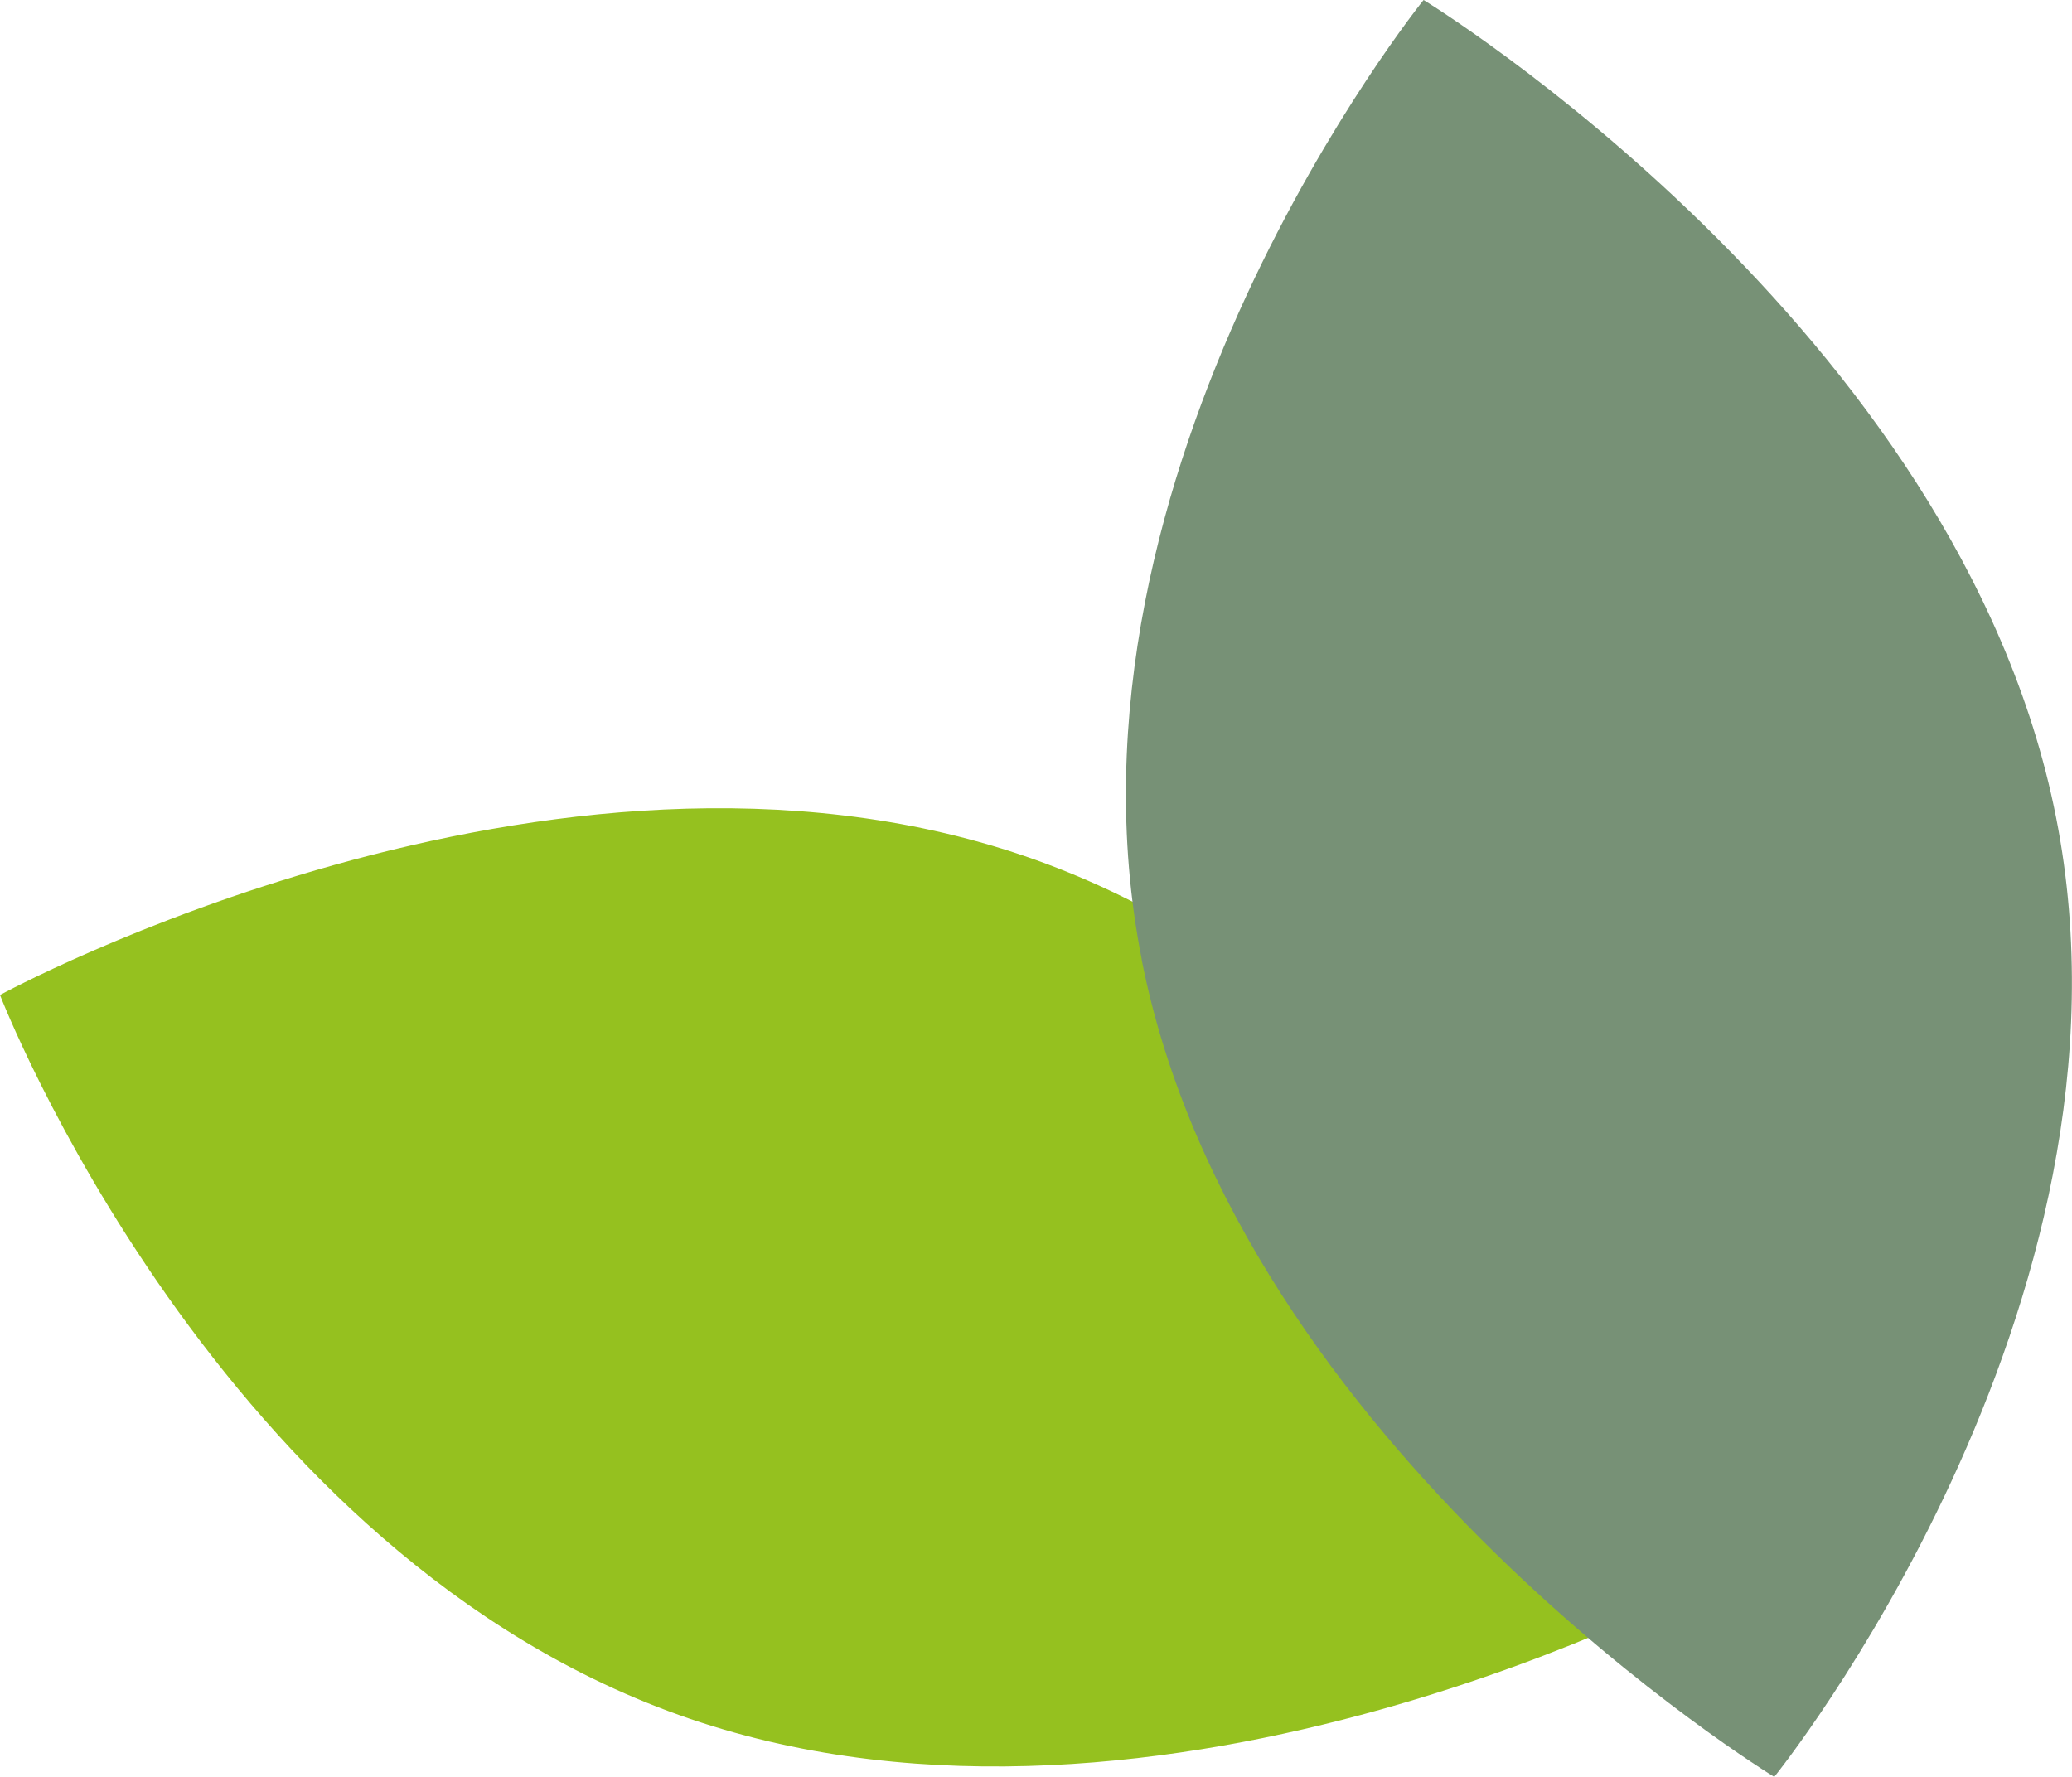
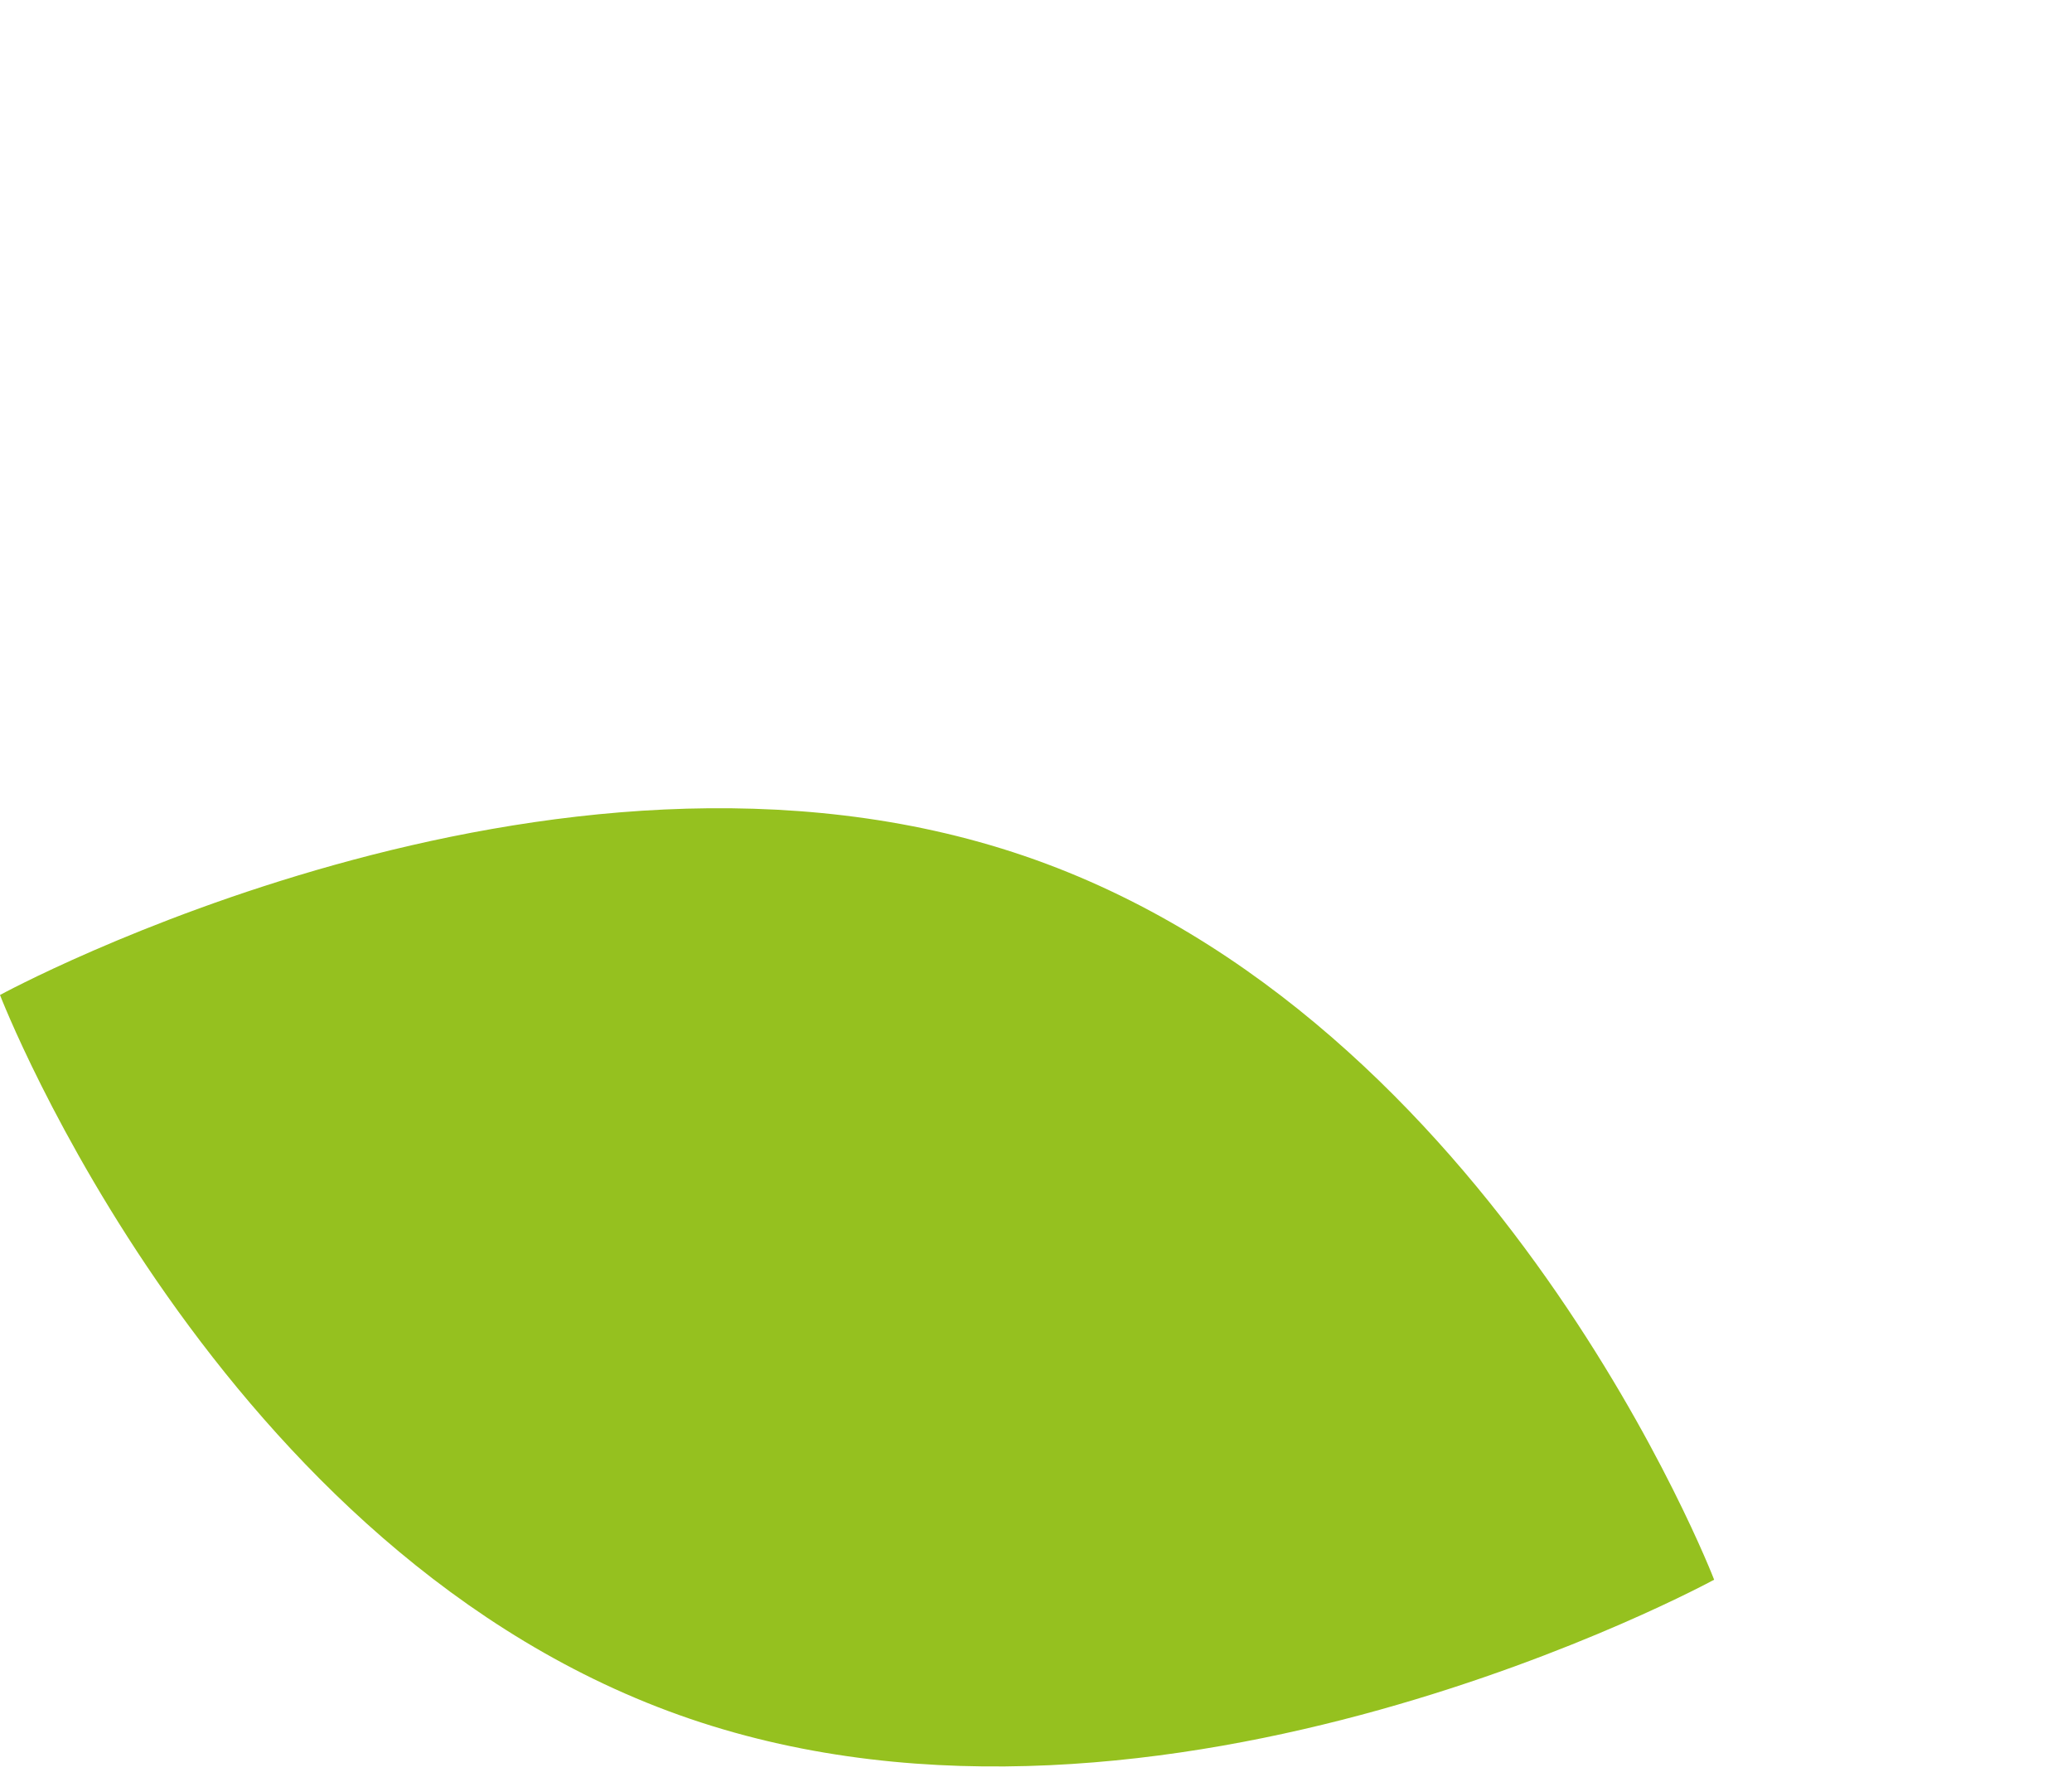
<svg xmlns="http://www.w3.org/2000/svg" id="Laag_2" viewBox="0 0 161.31 138.33">
  <defs>
    <style>.cls-1{fill:#779176;}.cls-1,.cls-2{stroke-width:0px;}.cls-2{fill:#95c11f;}</style>
  </defs>
  <g id="Laag_1-2">
    <path class="cls-2" d="M53.72,133.81c36.85,12.57,79.73-10.83,79.73-10.83,0,0-16.87-43.78-53.72-56.35C42.88,54.06,0,77.46,0,77.46c0,0,16.87,43.78,53.72,56.35" />
-     <path class="cls-1" d="M88.88,74.7c7.54,38.2,49.25,63.63,49.25,63.63,0,0,29.48-36.5,21.94-74.7C152.53,25.44,110.83,0,110.83,0c0,0-29.48,36.5-21.94,74.7" />
  </g>
</svg>